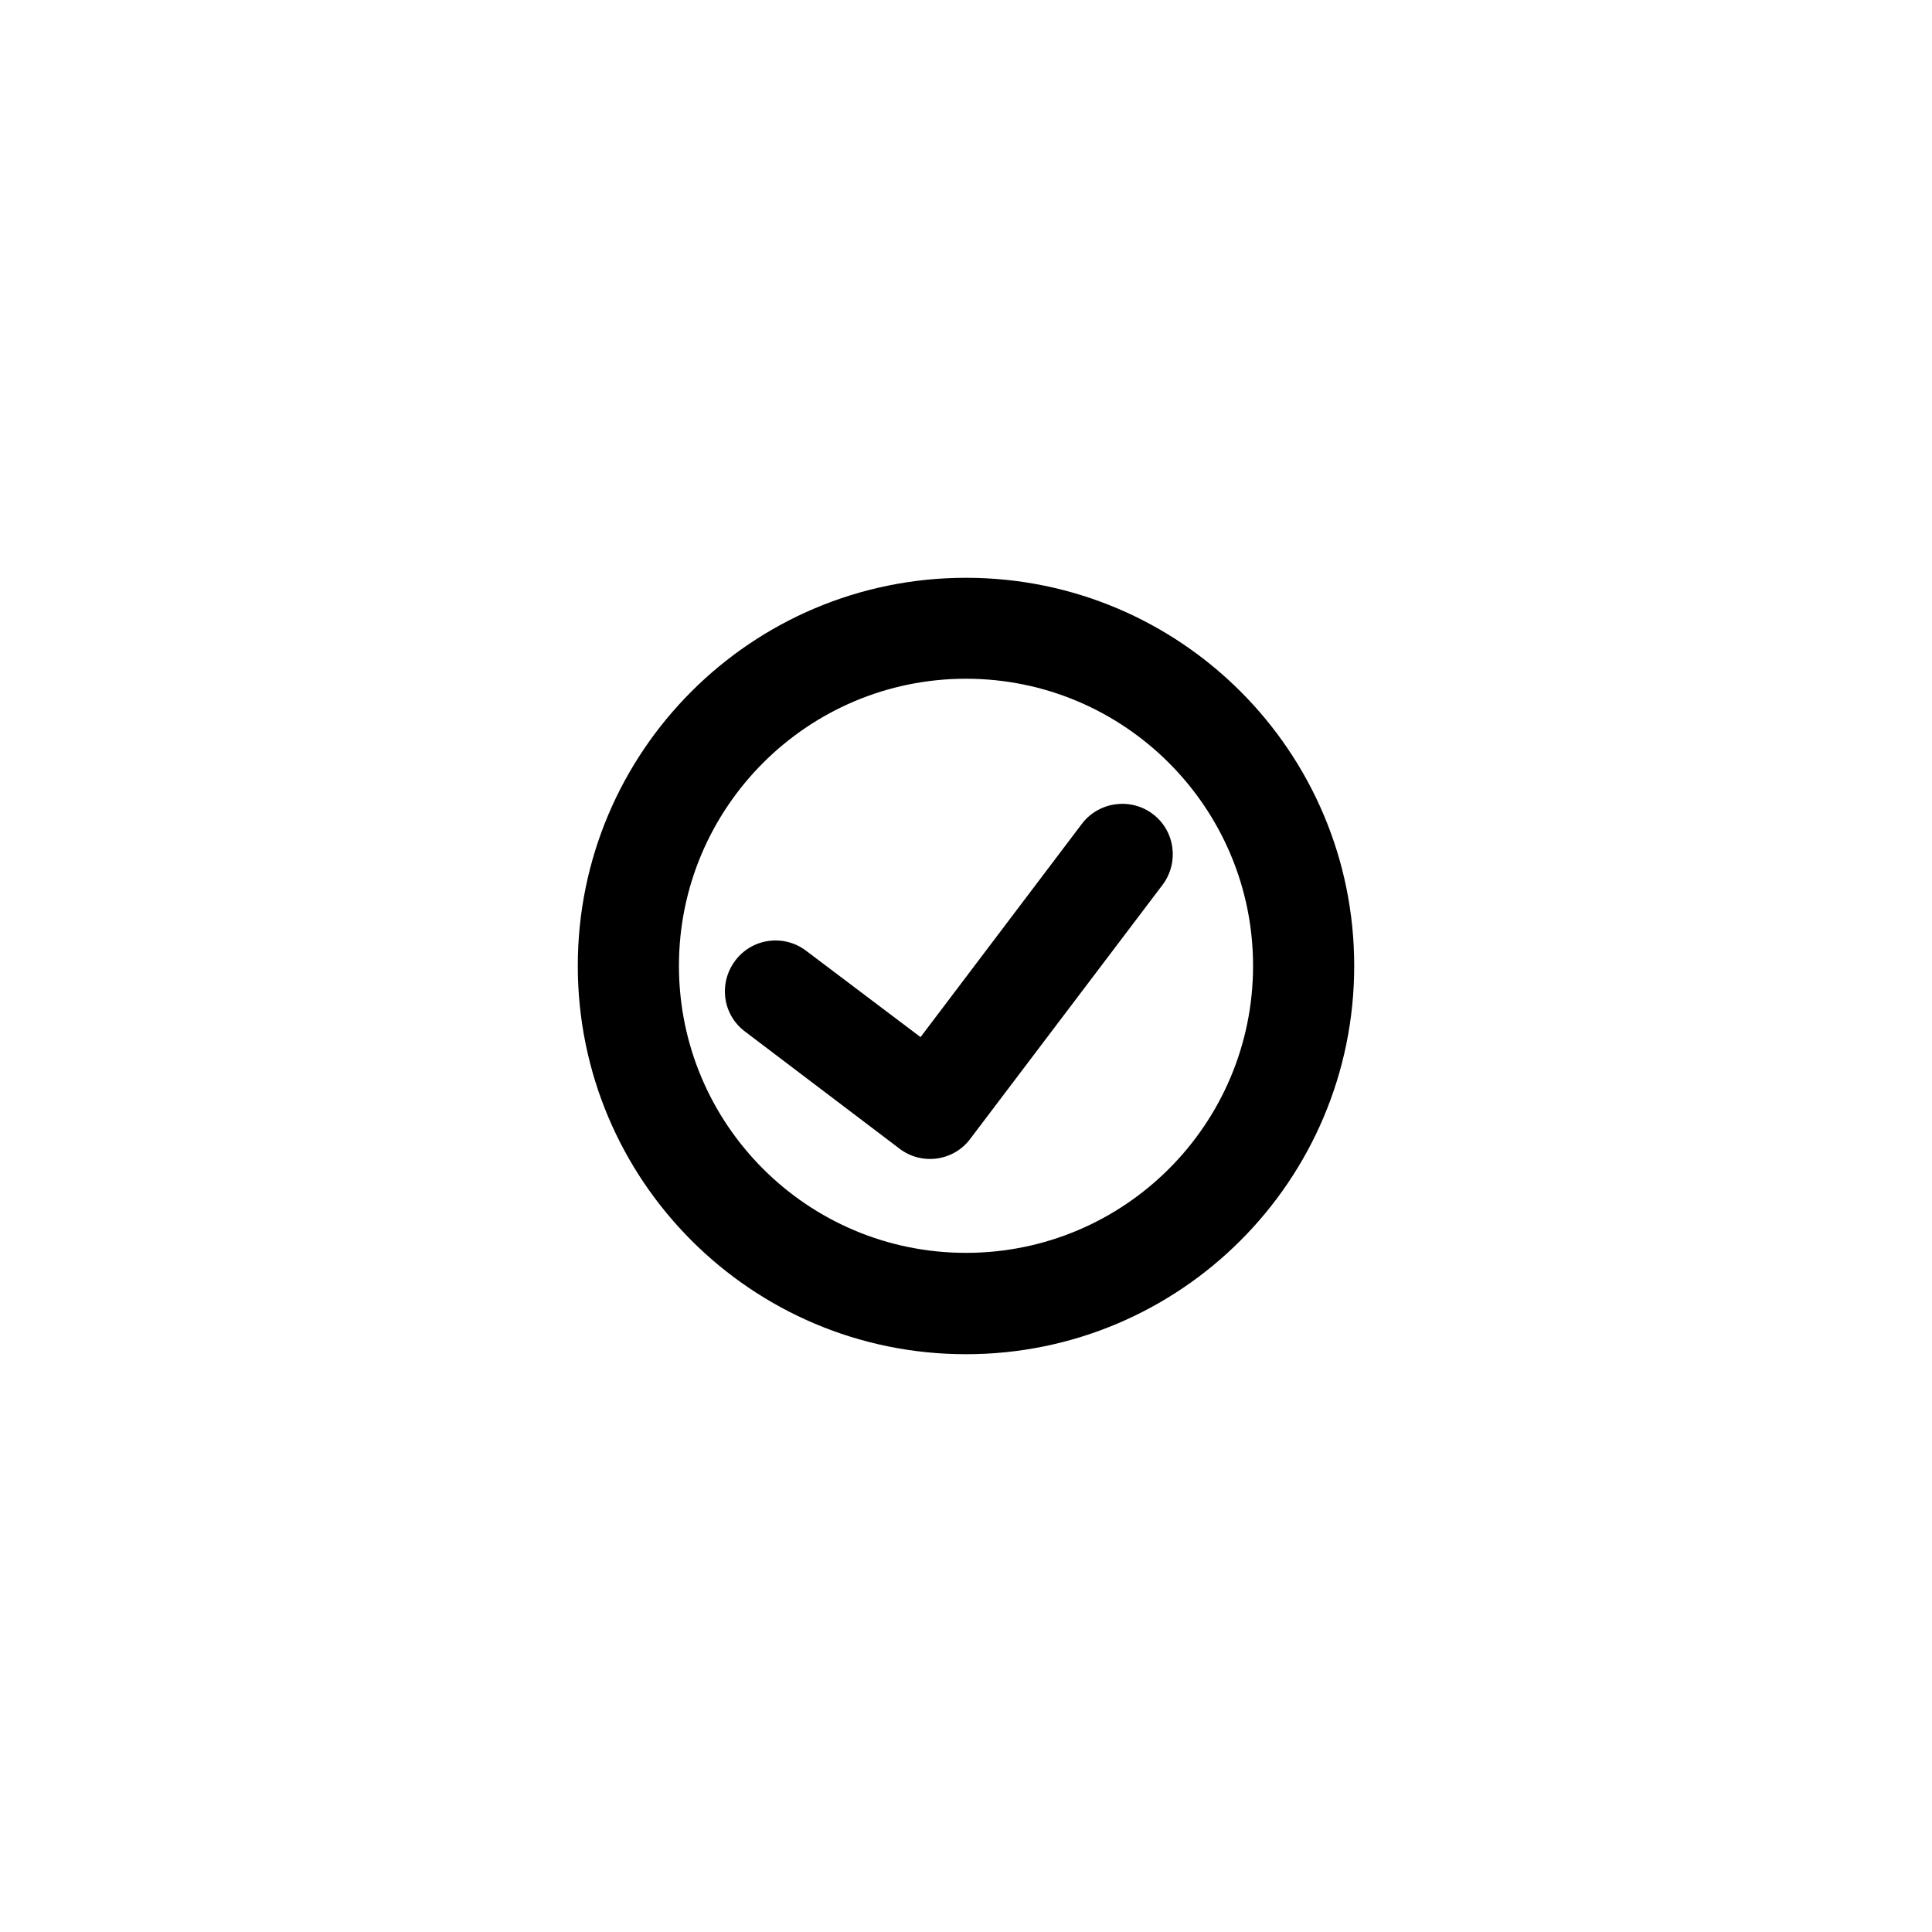
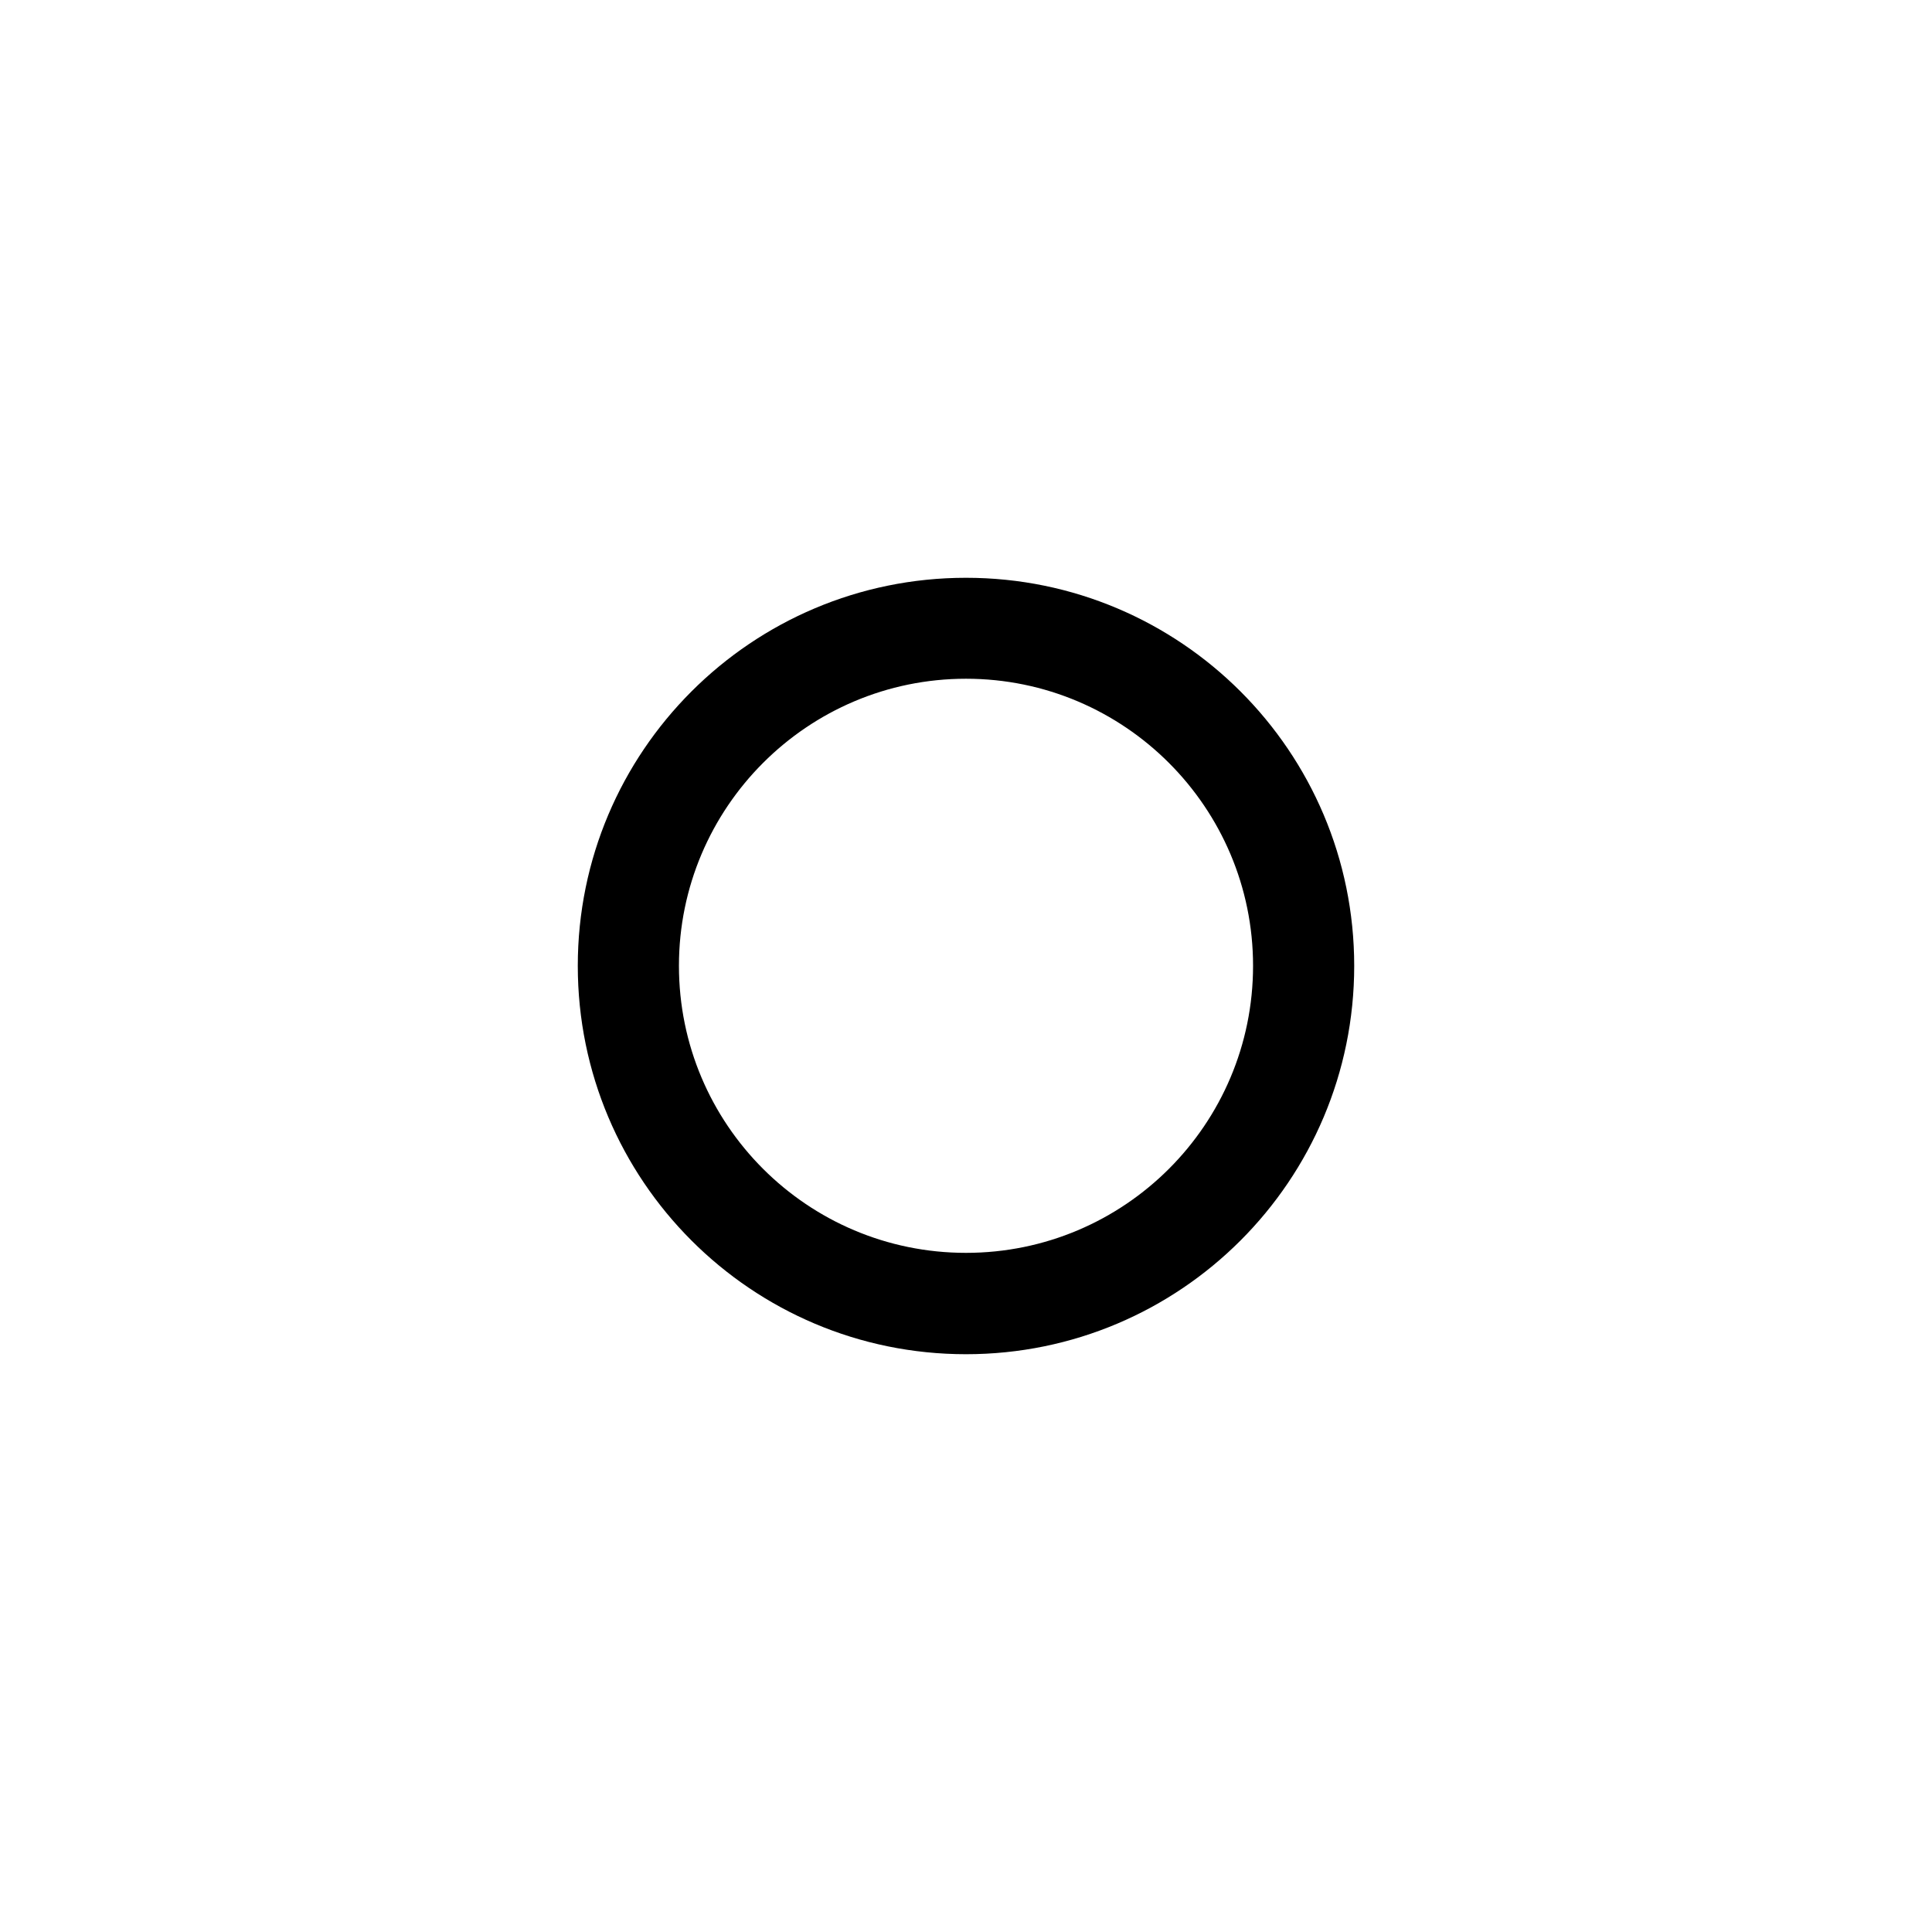
<svg xmlns="http://www.w3.org/2000/svg" fill="#000000" width="800px" height="800px" version="1.1" viewBox="144 144 512 512">
  <g>
-     <path d="m449.47 359.7c-5.894-4.434-14.359-3.227-18.793 2.668l-42.723 56.477-30.379-22.922c-5.894-4.434-14.309-3.273-18.742 2.668-4.484 5.996-3.324 14.359 2.621 18.793l41.012 31.086c5.891 4.434 14.355 3.223 18.738-2.769l50.883-67.207c4.438-5.898 3.328-14.359-2.617-18.793z" />
    <path d="m400 297.12c-56.828 0-102.88 46.047-102.88 102.83 0 56.879 46.047 102.93 102.88 102.93 56.828 0 102.88-46.047 102.88-102.93-0.004-56.781-46.051-102.83-102.88-102.83zm0 178.9c-42.02 0-76.074-34.059-76.074-76.074 0-41.918 34.059-76.074 76.074-76.074 42.02 0 76.074 34.16 76.074 76.074 0 42.016-34.059 76.074-76.074 76.074z" />
  </g>
</svg>